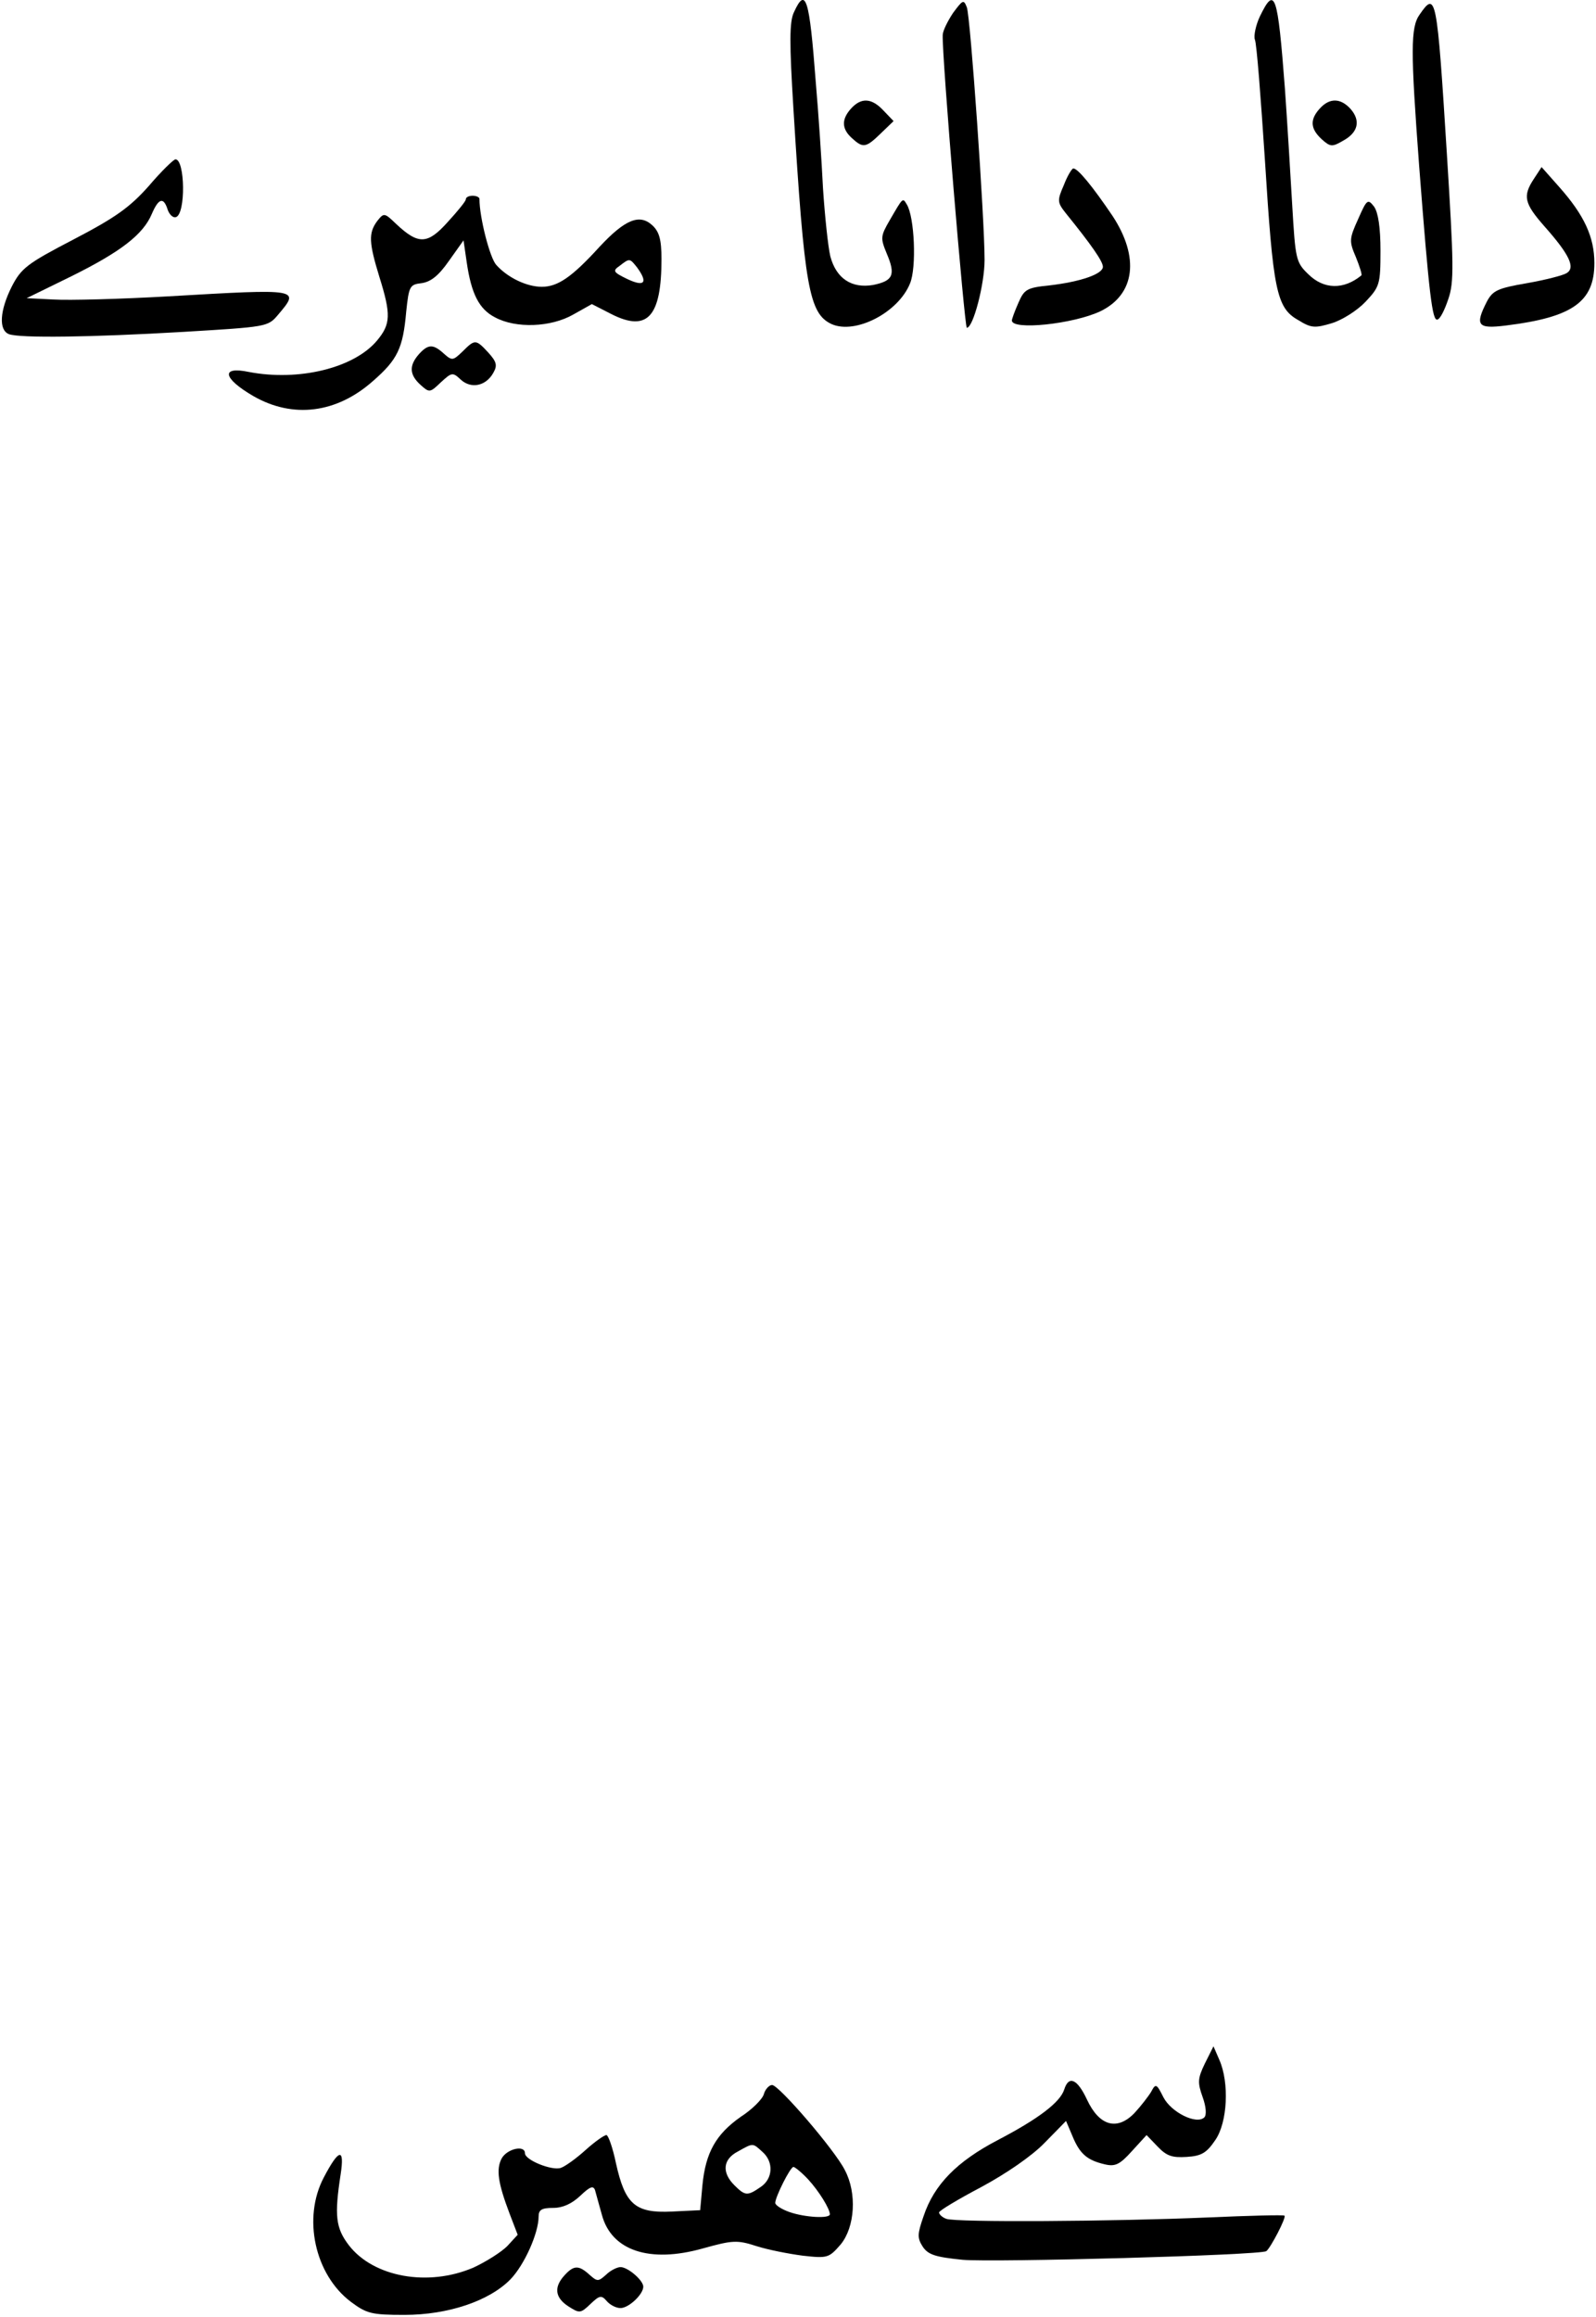
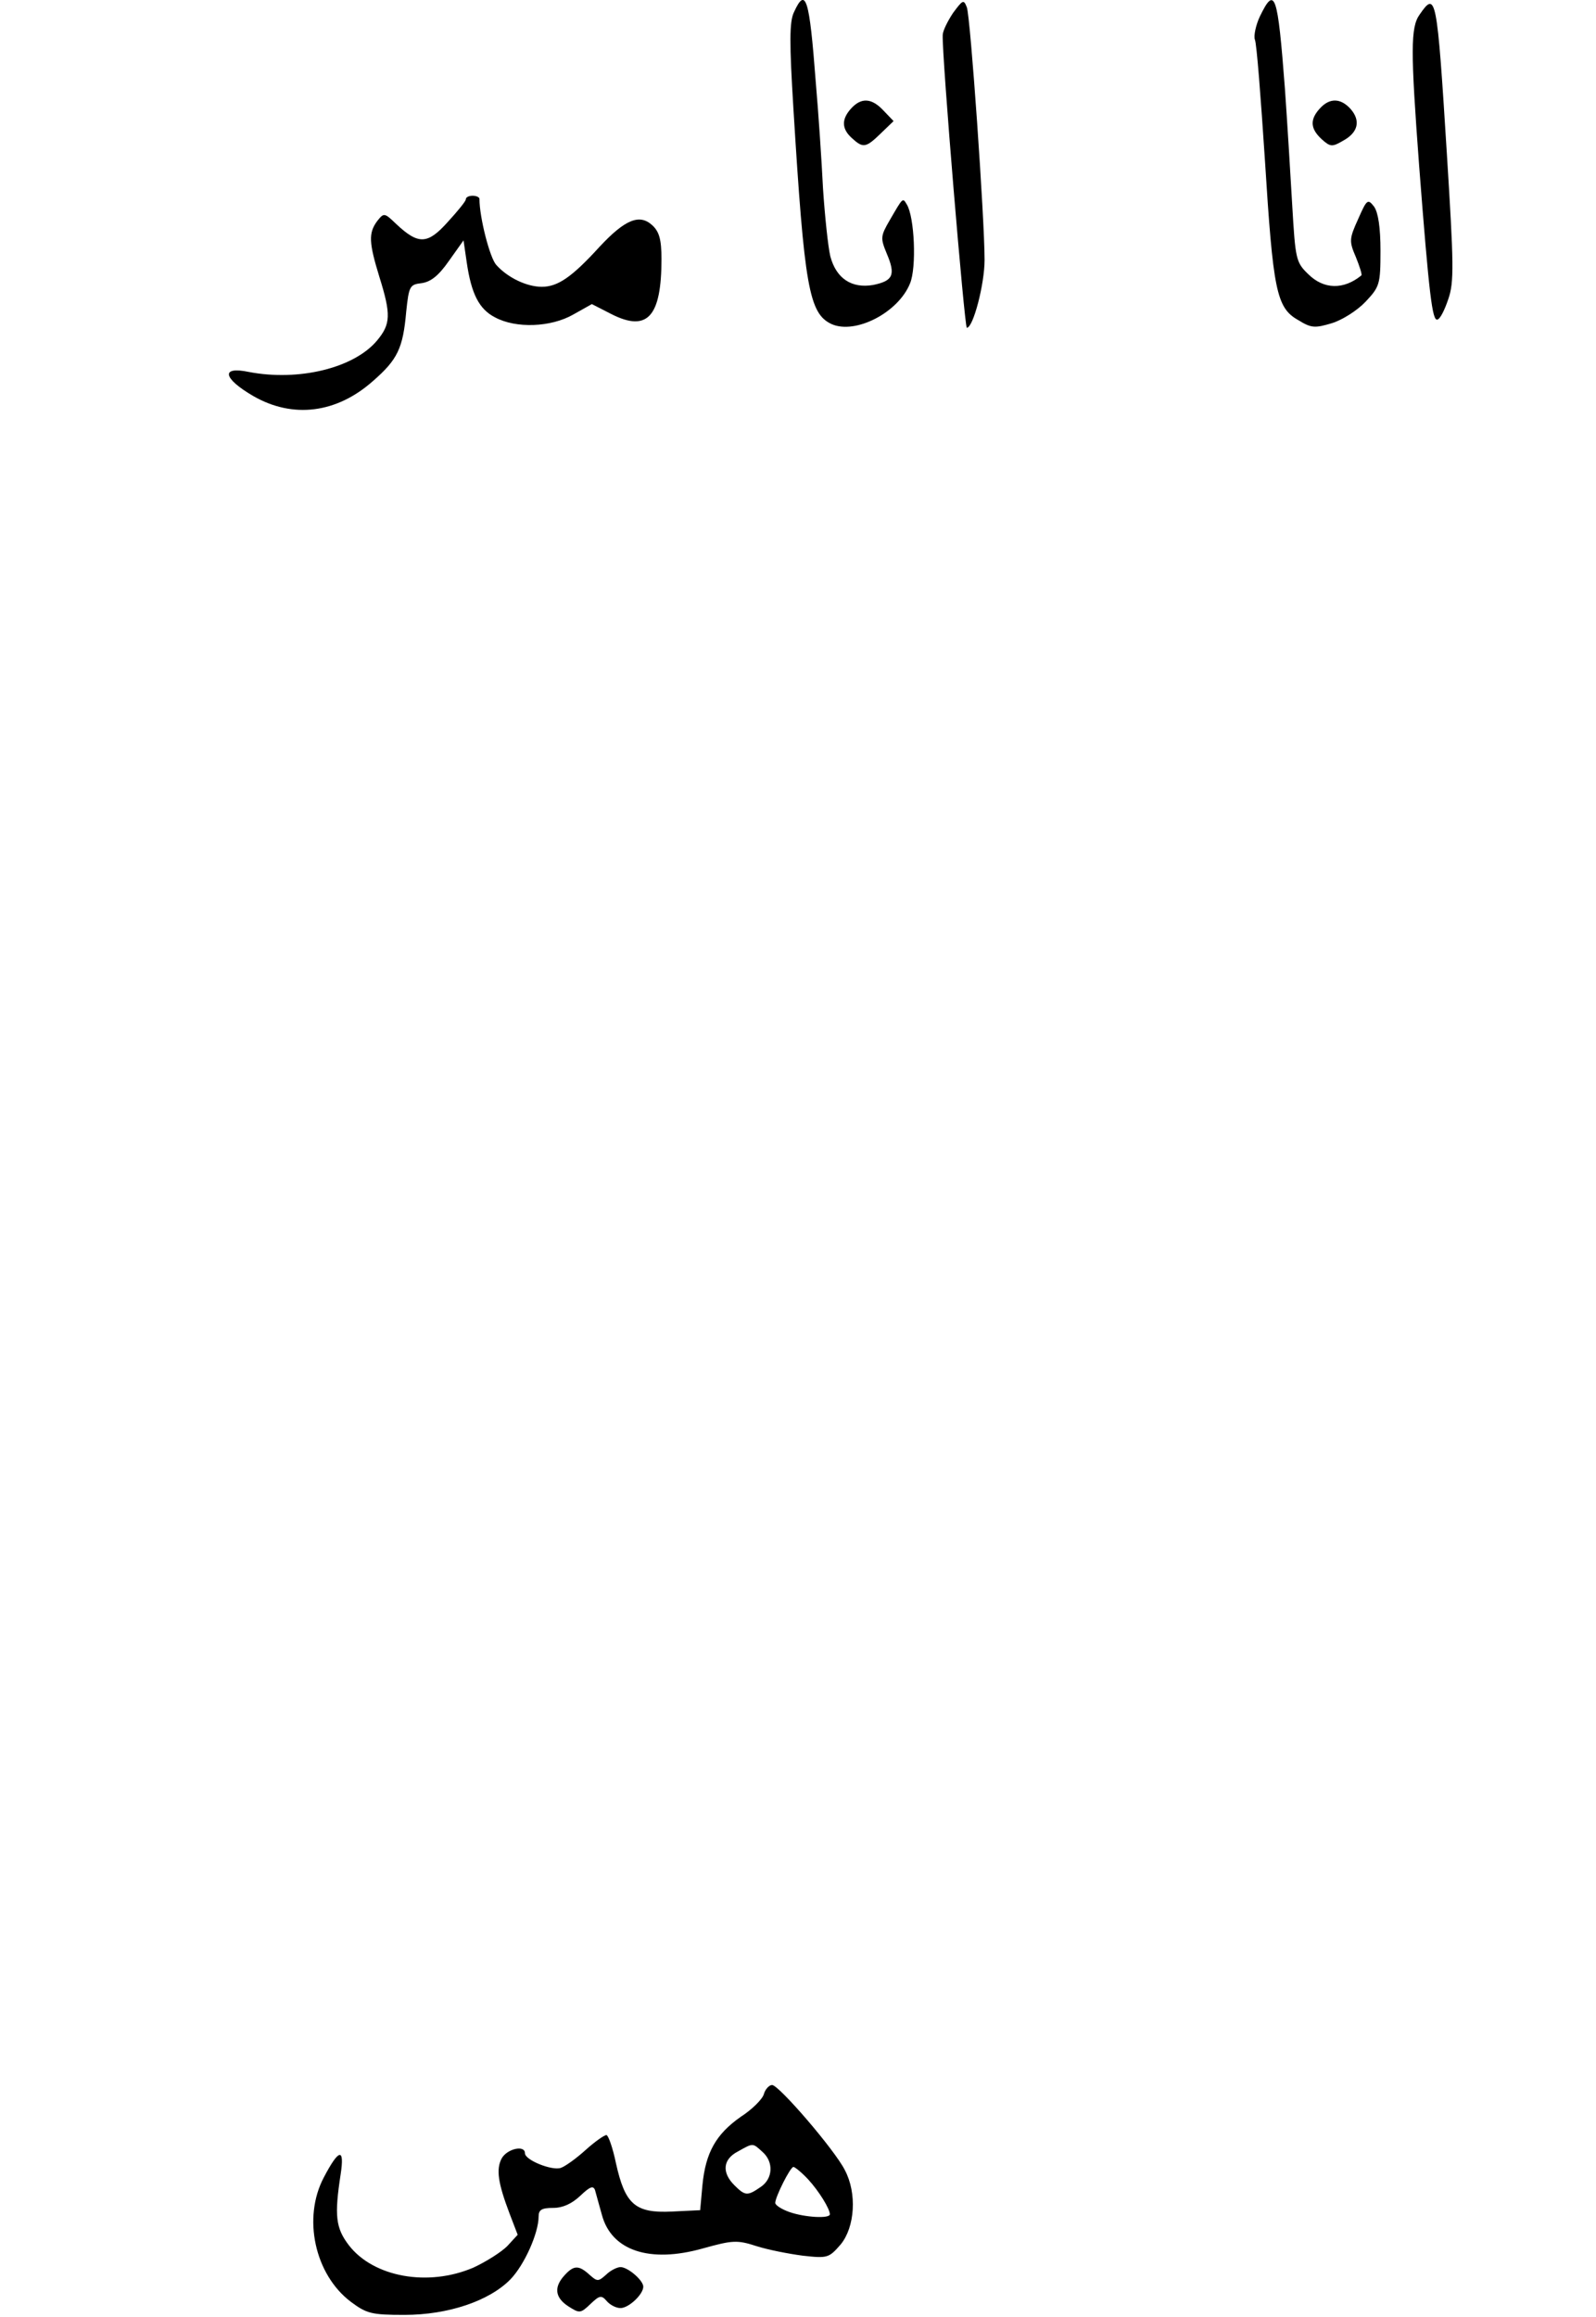
<svg xmlns="http://www.w3.org/2000/svg" version="1.0" width="98.911mm" height="143.55mm" viewBox="0 0 350 509" preserveAspectRatio="xMidYMid meet">
  <g transform="translate(0,509) scale(0.1,-0.1)" fill="#000000" stroke="none">
    <path d="M1741 5063 c-10 -21 -10 -67 -1 -213 24 -390 34 -449 84 -472 52 -23 146 25 172 89 15 35 10 147 -7 174 -9 15 -8 16 -37 -34 -21 -36 -21 -40 -7 -74 20 -47 14 -60 -30 -69 -47 -8 -81 14 -94 63 -5 21 -12 88 -16 148 -3 61 -10 166 -16 235 -14 185 -22 210 -48 153z" />
    <path d="M2091 5062 c-12 -18 -23 -40 -23 -49 -2 -44 48 -643 53 -643 14 0 39 96 39 149 0 90 -31 534 -39 555 -7 18 -9 16 -30 -12z" />
    <path d="M2765 5054 c-9 -19 -14 -43 -11 -51 4 -9 13 -128 22 -264 18 -286 25 -325 73 -352 29 -18 37 -18 74 -7 23 7 56 28 74 47 31 33 33 38 33 112 0 51 -5 84 -14 97 -14 18 -16 16 -35 -27 -20 -44 -20 -49 -5 -84 8 -20 14 -38 12 -40 -39 -32 -83 -31 -117 3 -27 26 -28 33 -35 152 -4 69 -11 184 -16 255 -16 210 -22 227 -55 159z" />
    <path d="M3116 5058 c-20 -28 -20 -79 -1 -333 22 -286 29 -340 40 -337 6 1 16 21 24 45 13 37 12 77 -3 317 -22 352 -24 360 -60 308z" />
    <path d="M1867 4852 c-22 -24 -21 -45 1 -65 25 -23 31 -22 64 10 l28 27 -22 23 c-26 28 -49 29 -71 5z" />
    <path d="M2897 4852 c-23 -25 -21 -45 4 -68 19 -17 23 -17 47 -3 33 18 39 44 16 70 -22 24 -46 24 -67 1z" />
-     <path d="M323 4681 c-42 -47 -73 -69 -165 -117 -102 -53 -115 -63 -136 -104 -26 -52 -29 -95 -6 -104 24 -9 179 -7 384 5 182 11 185 11 207 37 49 58 51 58 -241 41 -105 -6 -218 -9 -251 -7 l-60 3 98 48 c109 54 158 92 177 137 15 35 26 38 35 9 4 -11 12 -18 18 -16 22 7 20 127 -1 127 -4 0 -31 -26 -59 -59z" />
-     <path d="M2334 4683 c-15 -34 -14 -38 5 -62 55 -68 81 -105 81 -117 0 -16 -49 -33 -118 -41 -50 -5 -55 -9 -68 -39 -8 -18 -14 -35 -14 -38 0 -22 134 -8 194 20 77 37 87 119 27 210 -44 65 -76 104 -86 104 -3 0 -13 -16 -21 -37z" />
-     <path d="M3367 4697 c-25 -38 -21 -54 24 -105 54 -61 68 -90 48 -102 -8 -5 -47 -15 -87 -22 -64 -11 -75 -16 -88 -40 -27 -53 -21 -61 42 -53 146 18 194 52 194 137 0 57 -22 105 -77 167 l-39 44 -17 -26z" />
-     <path d="M1020 4652 c0 -4 -18 -26 -40 -50 -44 -49 -64 -50 -113 -4 -26 25 -27 25 -42 6 -19 -26 -18 -47 5 -122 26 -83 25 -104 -5 -140 -51 -61 -173 -90 -282 -69 -62 13 -57 -14 10 -53 87 -50 183 -38 263 33 54 47 66 72 73 152 6 57 8 60 34 63 20 3 37 16 60 49 l32 45 7 -48 c10 -69 27 -103 62 -121 46 -25 123 -22 172 6 l41 23 43 -22 c79 -40 110 -6 110 121 0 43 -5 60 -20 74 -28 26 -60 13 -116 -47 -61 -67 -92 -88 -127 -88 -33 0 -75 20 -100 48 -14 15 -37 104 -37 145 0 4 -7 7 -15 7 -8 0 -15 -3 -15 -8z m376 -149 c25 -34 17 -44 -21 -26 -31 15 -33 18 -17 29 22 17 22 17 38 -3z" />
-     <path d="M1013 4318 c-21 -20 -23 -21 -41 -5 -24 22 -35 21 -55 -1 -22 -25 -21 -45 3 -67 20 -18 21 -18 45 5 24 22 26 23 44 6 23 -21 56 -14 72 16 9 16 6 24 -12 44 -27 29 -29 29 -56 2z" />
-     <path d="M2644 557 c-16 -33 -16 -42 -5 -73 8 -22 9 -40 4 -45 -17 -17 -73 11 -90 44 -15 30 -17 31 -27 12 -6 -10 -23 -32 -37 -47 -38 -39 -77 -28 -104 30 -21 45 -40 54 -50 22 -9 -28 -56 -64 -146 -111 -90 -47 -140 -98 -163 -167 -14 -40 -14 -48 -2 -67 12 -18 28 -23 88 -29 68 -6 654 10 667 19 9 6 45 75 40 78 -2 2 -78 0 -169 -4 -210 -9 -554 -11 -574 -3 -9 3 -16 10 -16 14 0 4 42 29 93 56 54 29 111 68 139 97 l47 48 14 -33 c16 -39 32 -53 70 -62 24 -6 34 -1 61 29 l32 35 24 -25 c20 -21 32 -25 64 -23 33 2 44 9 63 37 27 39 31 126 9 176 l-13 30 -19 -38z" />
+     <path d="M1020 4652 c0 -4 -18 -26 -40 -50 -44 -49 -64 -50 -113 -4 -26 25 -27 25 -42 6 -19 -26 -18 -47 5 -122 26 -83 25 -104 -5 -140 -51 -61 -173 -90 -282 -69 -62 13 -57 -14 10 -53 87 -50 183 -38 263 33 54 47 66 72 73 152 6 57 8 60 34 63 20 3 37 16 60 49 l32 45 7 -48 c10 -69 27 -103 62 -121 46 -25 123 -22 172 6 l41 23 43 -22 c79 -40 110 -6 110 121 0 43 -5 60 -20 74 -28 26 -60 13 -116 -47 -61 -67 -92 -88 -127 -88 -33 0 -75 20 -100 48 -14 15 -37 104 -37 145 0 4 -7 7 -15 7 -8 0 -15 -3 -15 -8z m376 -149 z" />
    <path d="M1675 490 c-3 -11 -26 -34 -51 -50 -54 -38 -77 -78 -84 -150 l-5 -55 -62 -3 c-81 -4 -103 16 -123 106 -7 34 -17 62 -21 62 -5 0 -26 -15 -46 -33 -21 -19 -45 -36 -54 -39 -19 -7 -79 17 -79 32 0 19 -39 10 -51 -11 -13 -24 -8 -55 17 -121 l18 -47 -23 -25 c-13 -13 -46 -34 -74 -47 -100 -43 -220 -21 -274 49 -29 38 -32 65 -18 156 9 59 -4 56 -37 -7 -47 -89 -20 -213 59 -273 35 -26 45 -29 118 -29 97 0 187 31 233 78 31 32 62 102 62 138 0 15 7 19 32 19 21 0 41 9 60 27 20 19 28 23 32 12 2 -8 9 -32 15 -54 21 -79 105 -107 222 -74 65 18 75 19 118 5 25 -8 71 -17 102 -21 54 -6 57 -5 83 25 31 38 36 112 9 163 -22 44 -145 187 -160 187 -6 0 -15 -9 -18 -20z m-3 -127 c25 -22 23 -59 -4 -77 -29 -20 -34 -20 -58 4 -28 28 -25 57 8 74 34 19 32 19 54 -1z m100 -60 c24 -26 48 -65 48 -77 0 -10 -55 -7 -89 5 -17 6 -31 15 -31 20 0 13 33 79 40 79 3 0 18 -12 32 -27z" />
    <path d="M1237 92 c-24 -26 -21 -49 8 -68 25 -16 27 -16 49 5 20 19 24 20 36 6 7 -8 20 -15 30 -15 18 0 50 30 50 47 0 14 -34 43 -50 43 -7 0 -22 -7 -32 -17 -17 -15 -19 -15 -36 0 -24 22 -35 21 -55 -1z" />
  </g>
</svg>